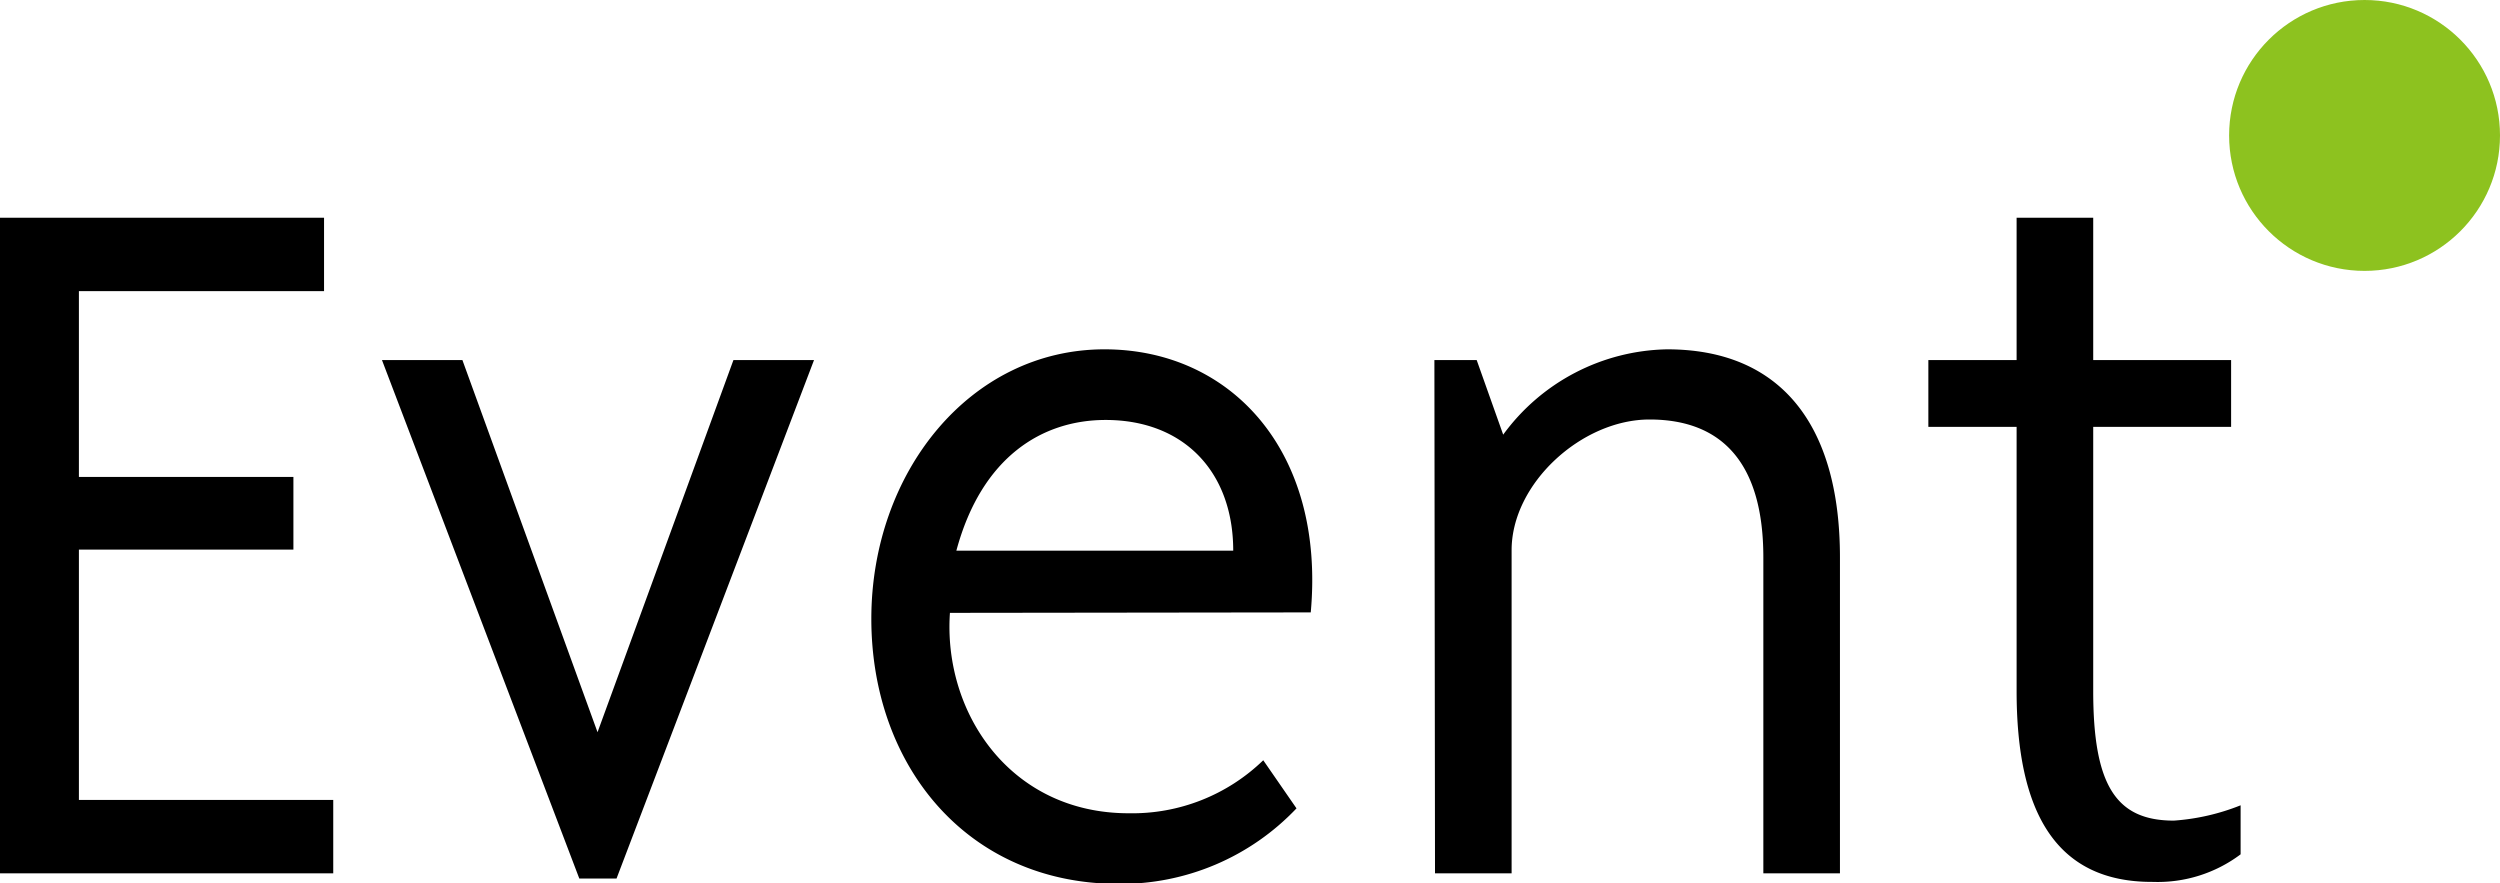
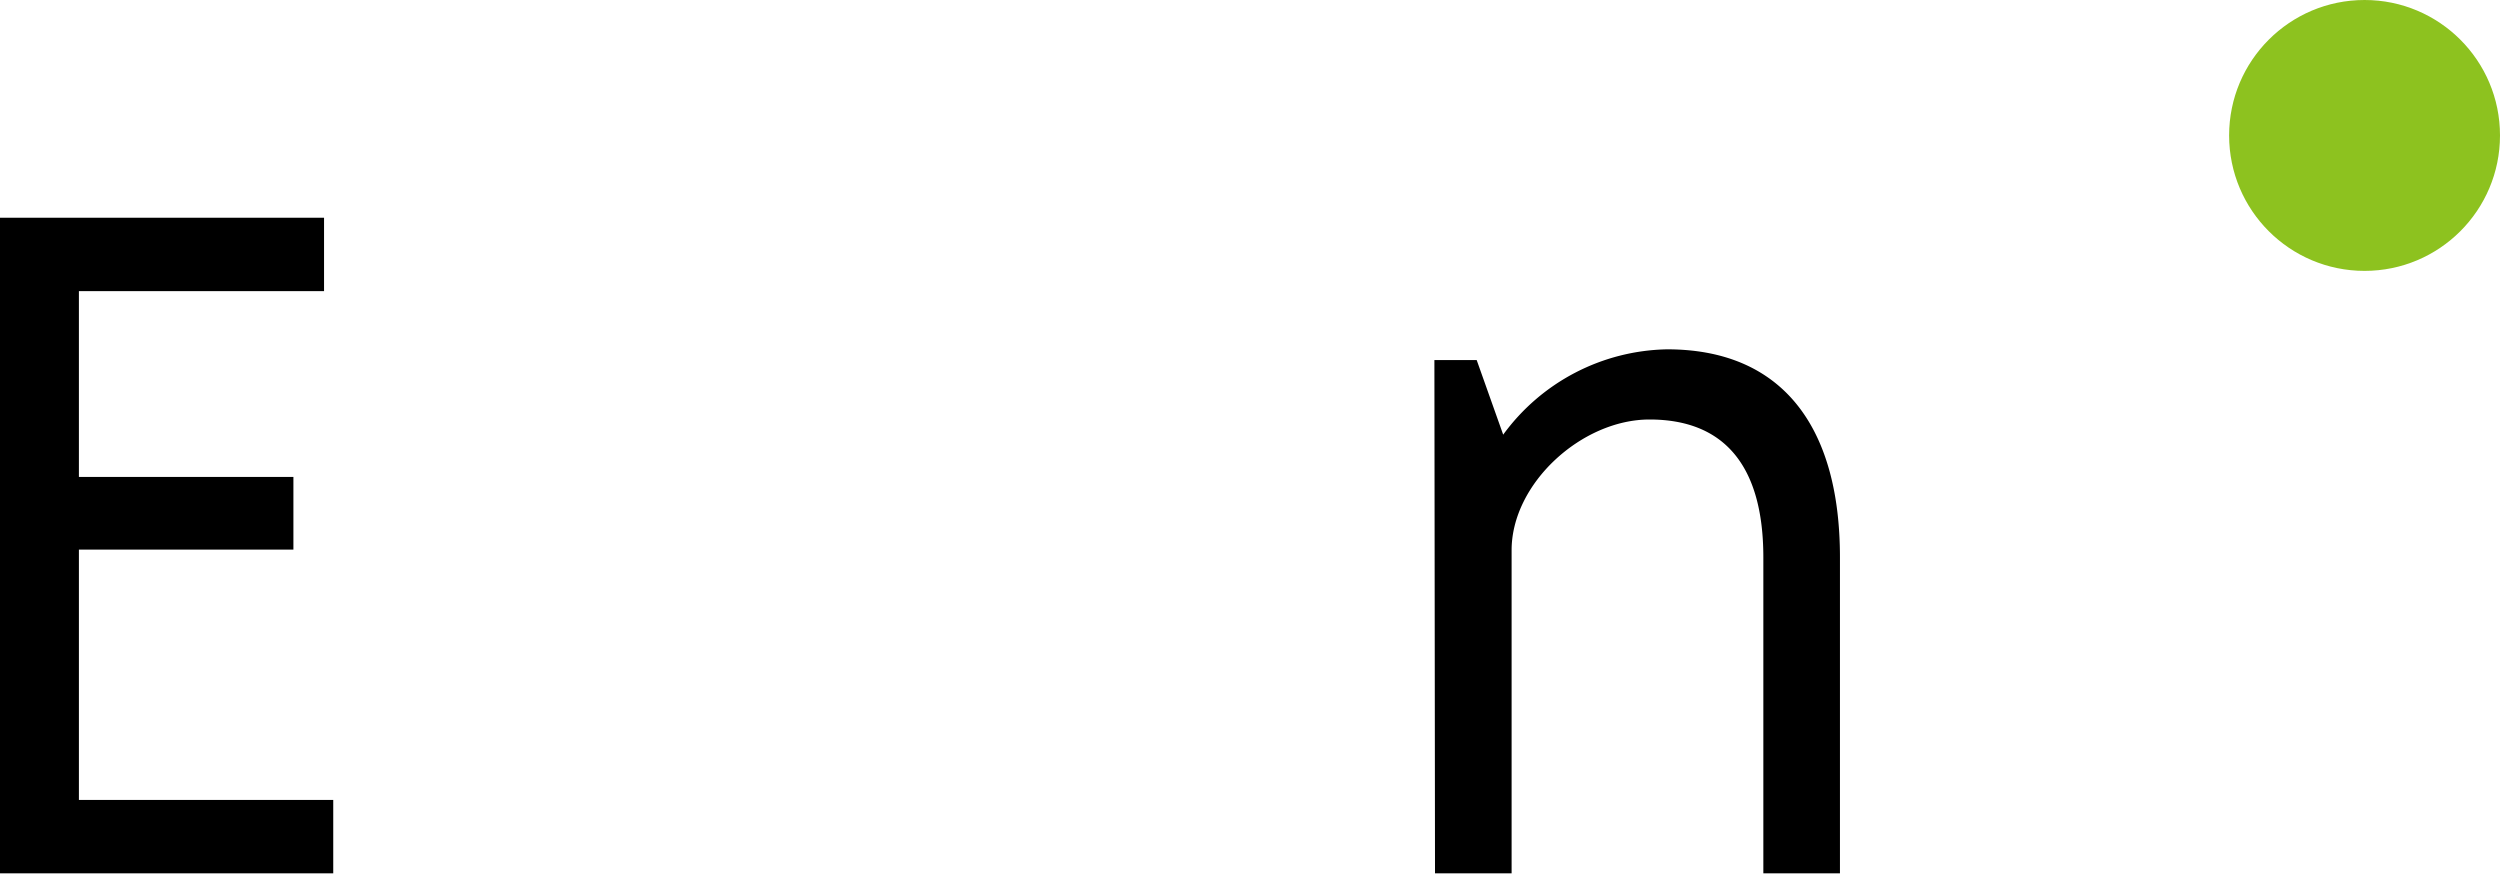
<svg xmlns="http://www.w3.org/2000/svg" viewBox="0 0 163.17 57.66">
  <defs>
    <style>.cls-1{fill:#8dc21f;}</style>
  </defs>
  <g id="レイヤー_2" data-name="レイヤー 2">
    <g id="レイヤー_1-2" data-name="レイヤー 1">
      <path d="M0,14.21H21.15V19h-16V31.13h14v4.74h-14V52.21h16.6V57H0Z" />
-       <path d="M24.93,23.5h5.25L39,47.79,47.87,23.5h5.26L40.24,57.34H37.81Z" />
-       <path d="M62,40c-.45,6.48,3.91,13.08,11.67,13.08a12.28,12.28,0,0,0,8.78-3.46l2.17,3.14a15.81,15.81,0,0,1-11.6,4.93c-9.93,0-16.15-7.75-16.15-17.3S63.31,22.8,72.09,22.8c8.21,0,14.42,6.6,13.46,17.17ZM72.16,27.41c-4.1,0-8.08,2.37-9.74,8.53H80.49C80.49,30.81,77.28,27.41,72.16,27.41Z" />
      <path d="M93.62,23.5h2.76l1.73,4.87a13.54,13.54,0,0,1,10.7-5.57c7.37,0,11.28,4.87,11.28,13.58V57h-5V36.38c0-6.08-2.63-9-7.43-9-4.42,0-9,4.17-9,8.53V57h-5Z" />
-       <path d="M131.62,45.1V27.86h-5.76V23.5h5.76V14.21h5V23.5h9v4.36h-9V45.1c0,6.15,1.48,8.46,5.26,8.46a14.37,14.37,0,0,0,4.36-1v3.2a9,9,0,0,1-5.71,1.8C134.12,57.6,131.62,52.92,131.62,45.1Z" />
      <circle class="cls-1" cx="154.33" cy="8.84" r="8.84" />
    </g>
  </g>
</svg>